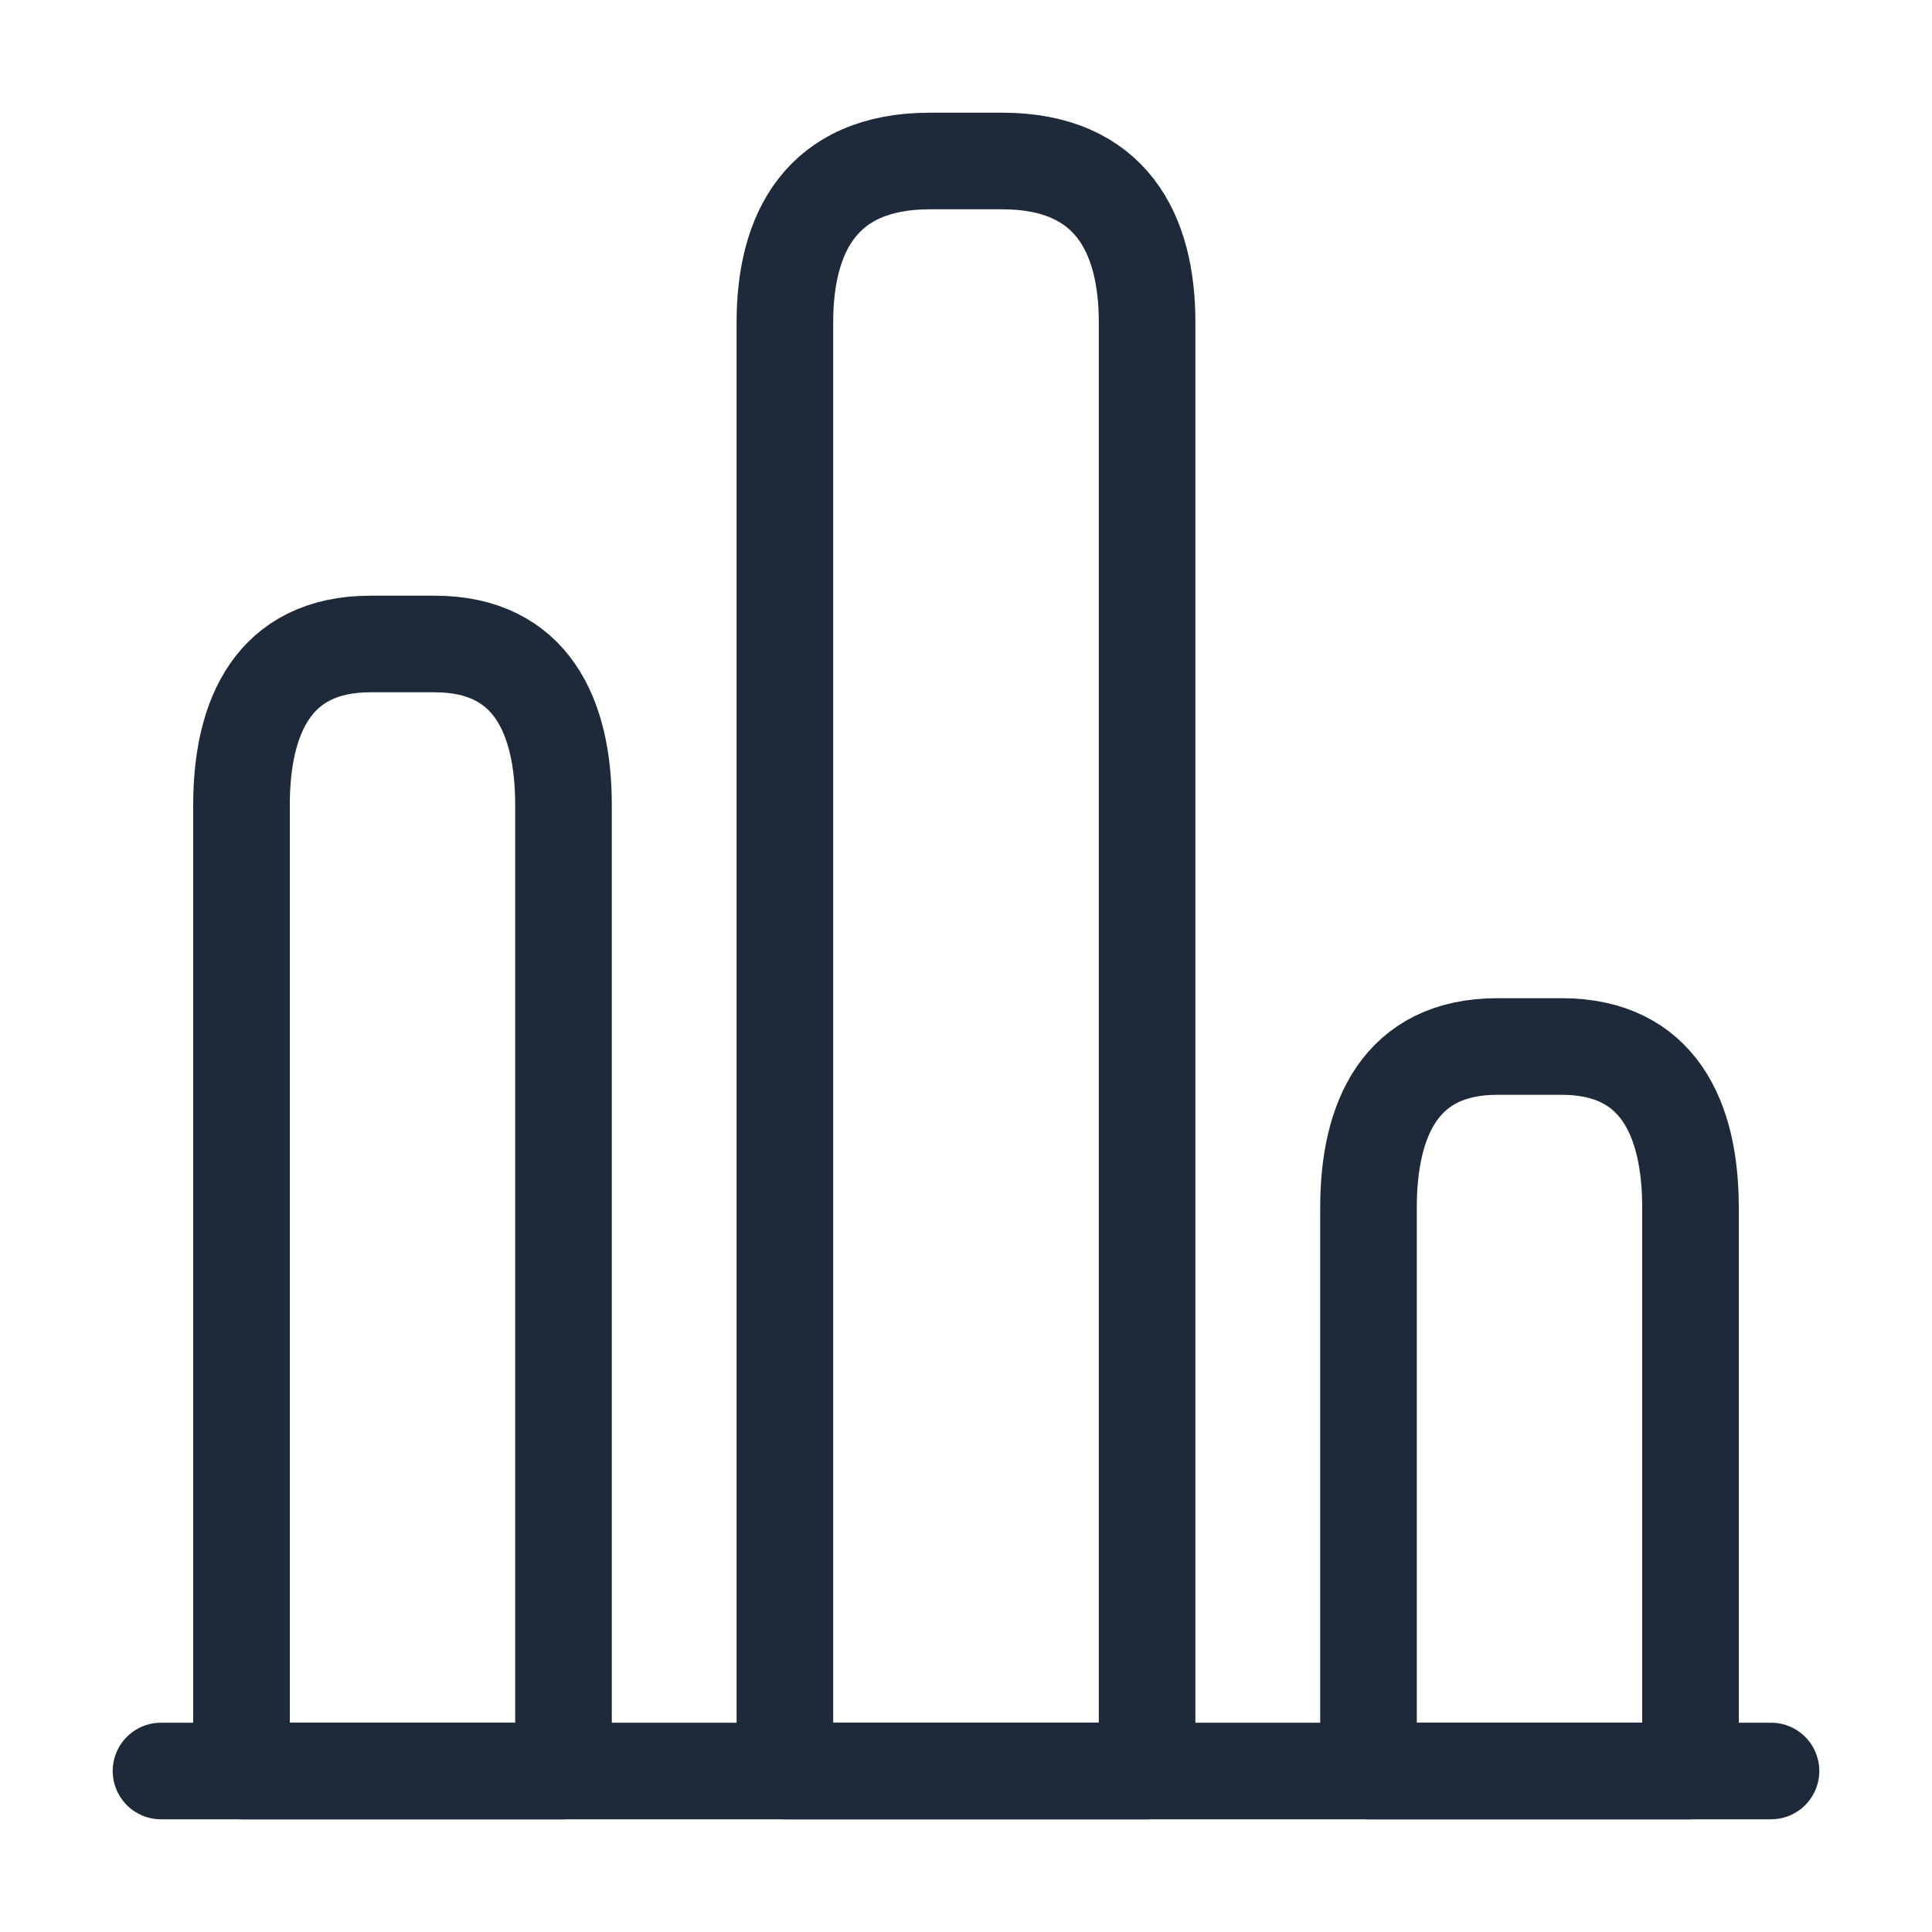
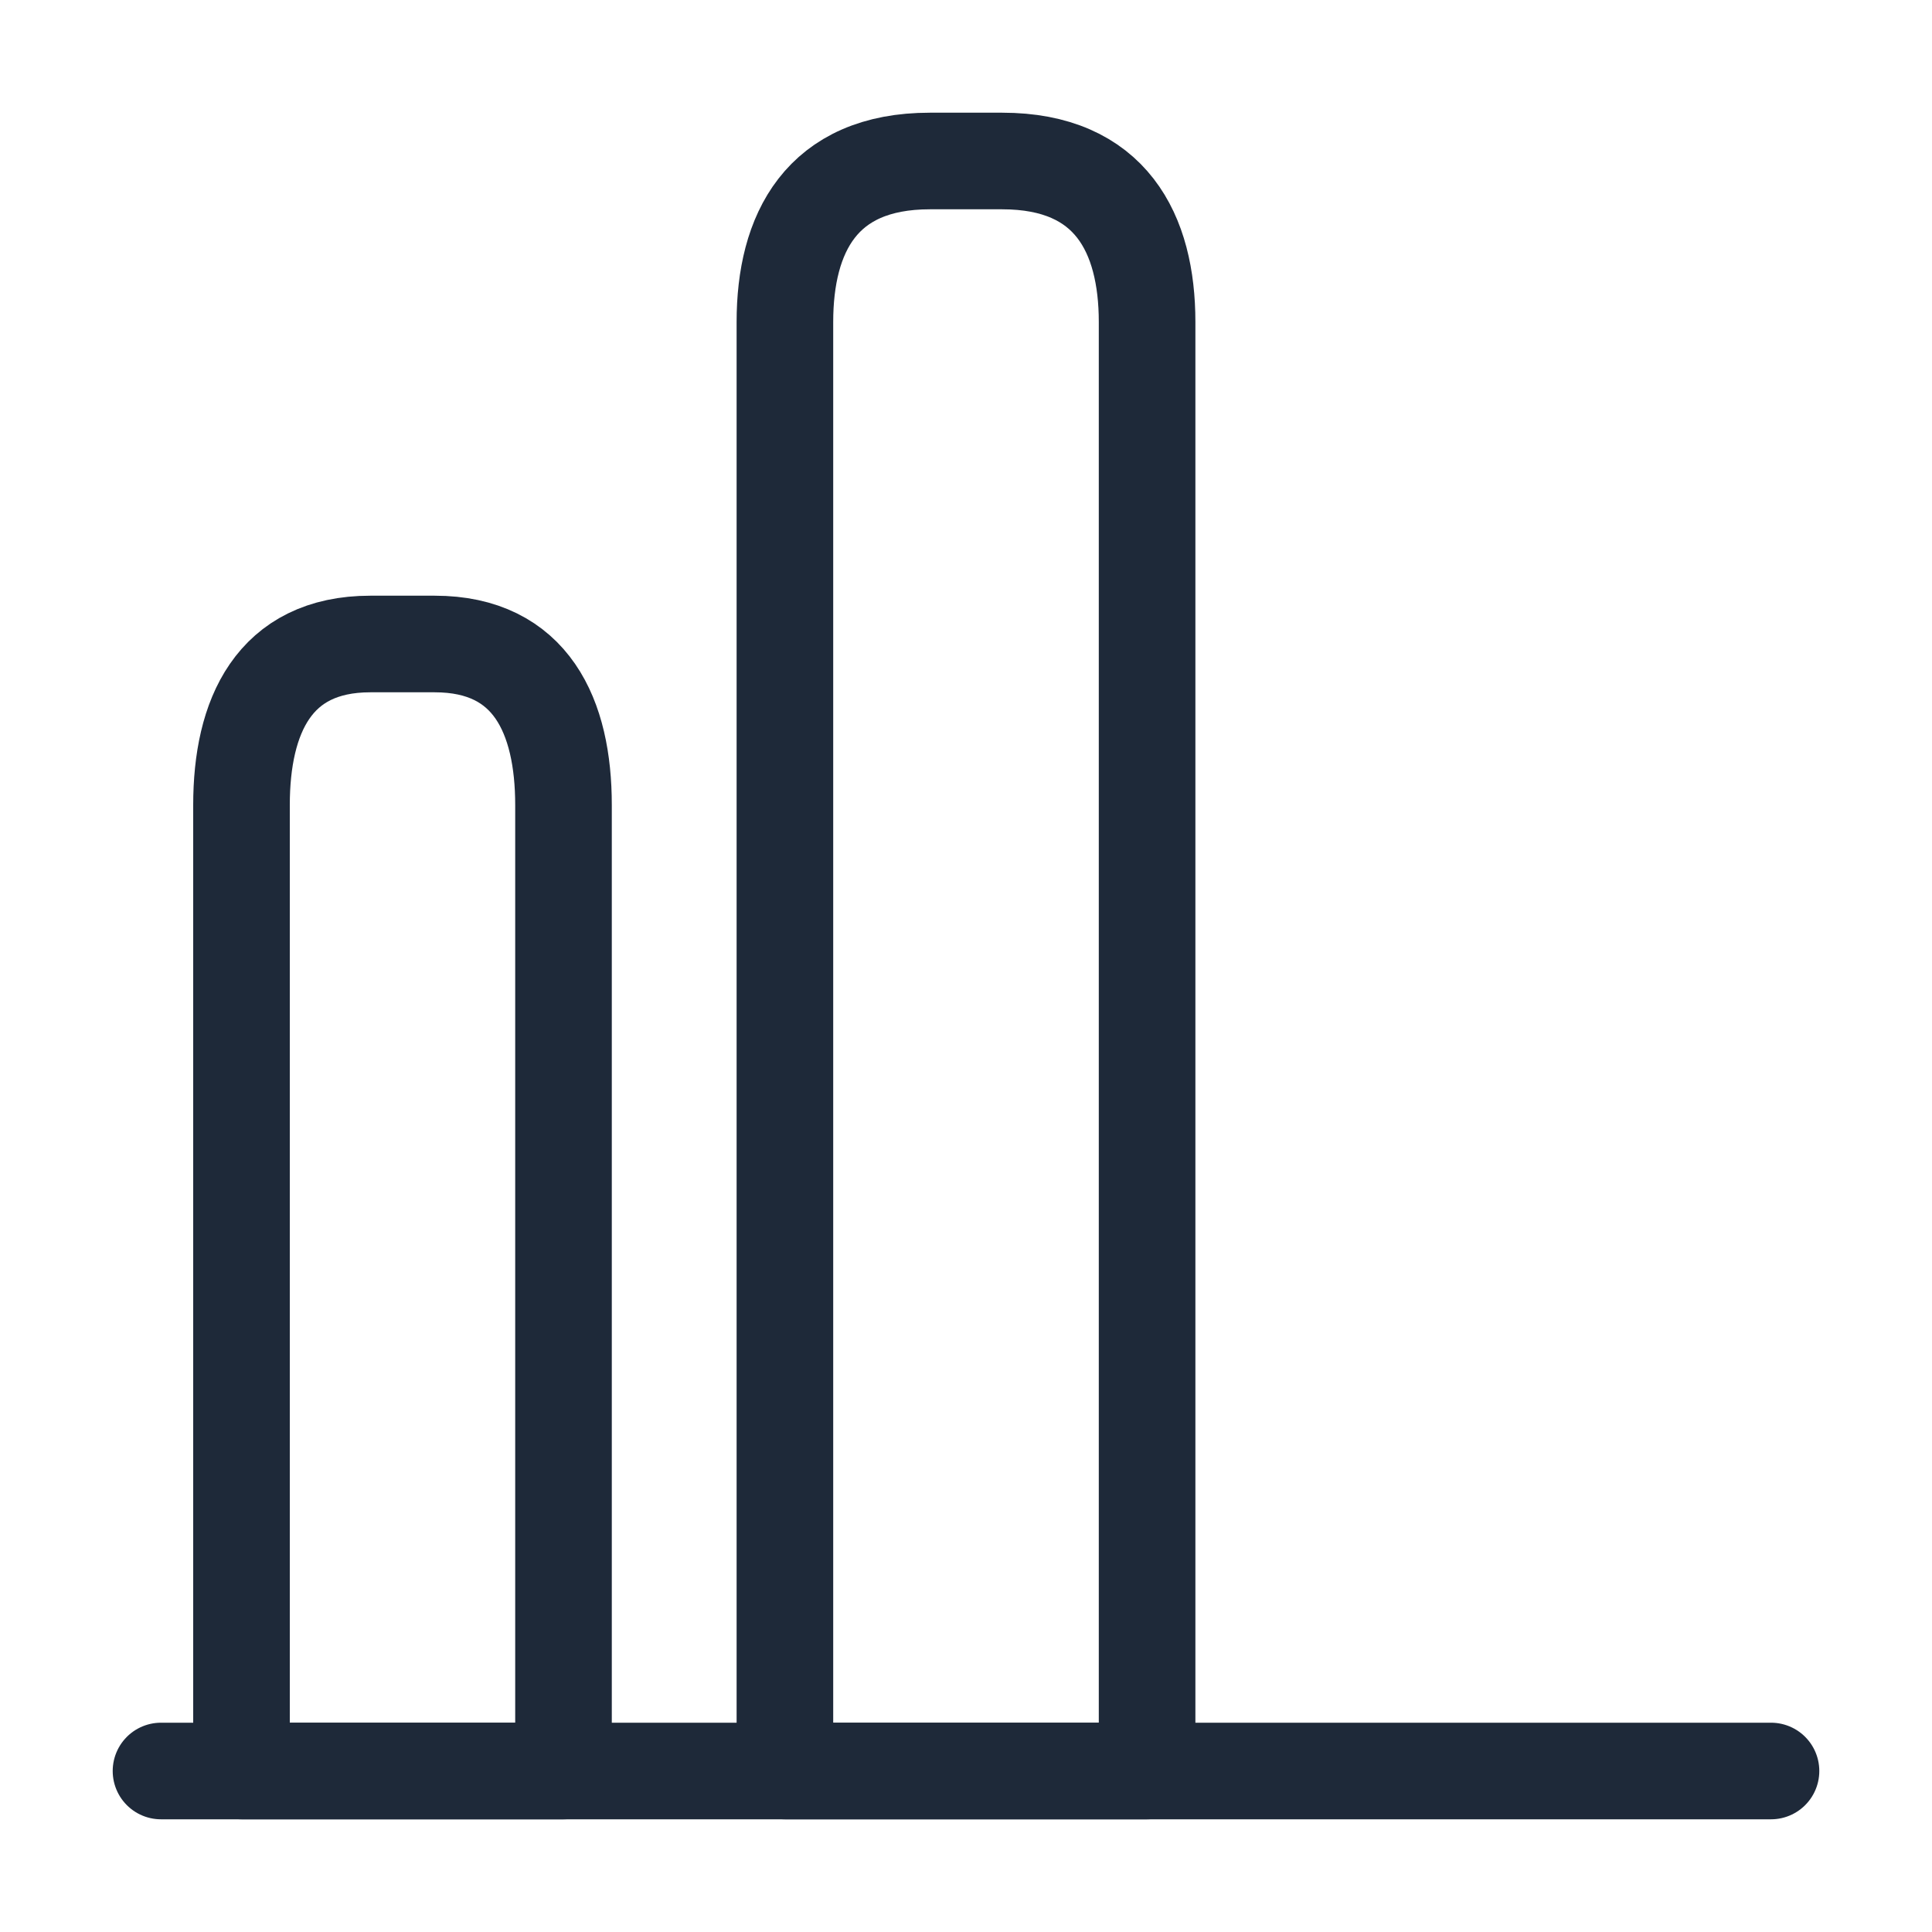
<svg xmlns="http://www.w3.org/2000/svg" width="30" height="30" viewBox="0 0 30 30" fill="none">
  <path d="M2.5 27.5H27.5" stroke="#1e2939" stroke-width="1.5" stroke-miterlimit="10" stroke-linecap="round" stroke-linejoin="round" />
-   <path d="M12.188 5V27.5H17.812V5C17.812 3.625 17.25 2.5 15.562 2.5H14.438C12.75 2.5 12.188 3.625 12.188 5Z" stroke="#1e2939" stroke-width="1.5" stroke-linecap="round" stroke-linejoin="round" />
+   <path d="M12.188 5V27.5H17.812V5C17.812 3.625 17.25 2.5 15.562 2.5H14.438C12.75 2.5 12.188 3.625 12.188 5" stroke="#1e2939" stroke-width="1.5" stroke-linecap="round" stroke-linejoin="round" />
  <path d="M3.75 12.5V27.5H8.75V12.5C8.75 11.125 8.25 10 6.75 10H5.75C4.25 10 3.75 11.125 3.75 12.5Z" stroke="#1e2939" stroke-width="1.5" stroke-linecap="round" stroke-linejoin="round" />
-   <path d="M21.25 18.75V27.5H26.25V18.75C26.25 17.375 25.75 16.25 24.25 16.25H23.25C21.75 16.25 21.25 17.375 21.25 18.75Z" stroke="#1e2939" stroke-width="1.5" stroke-linecap="round" stroke-linejoin="round" />
</svg>